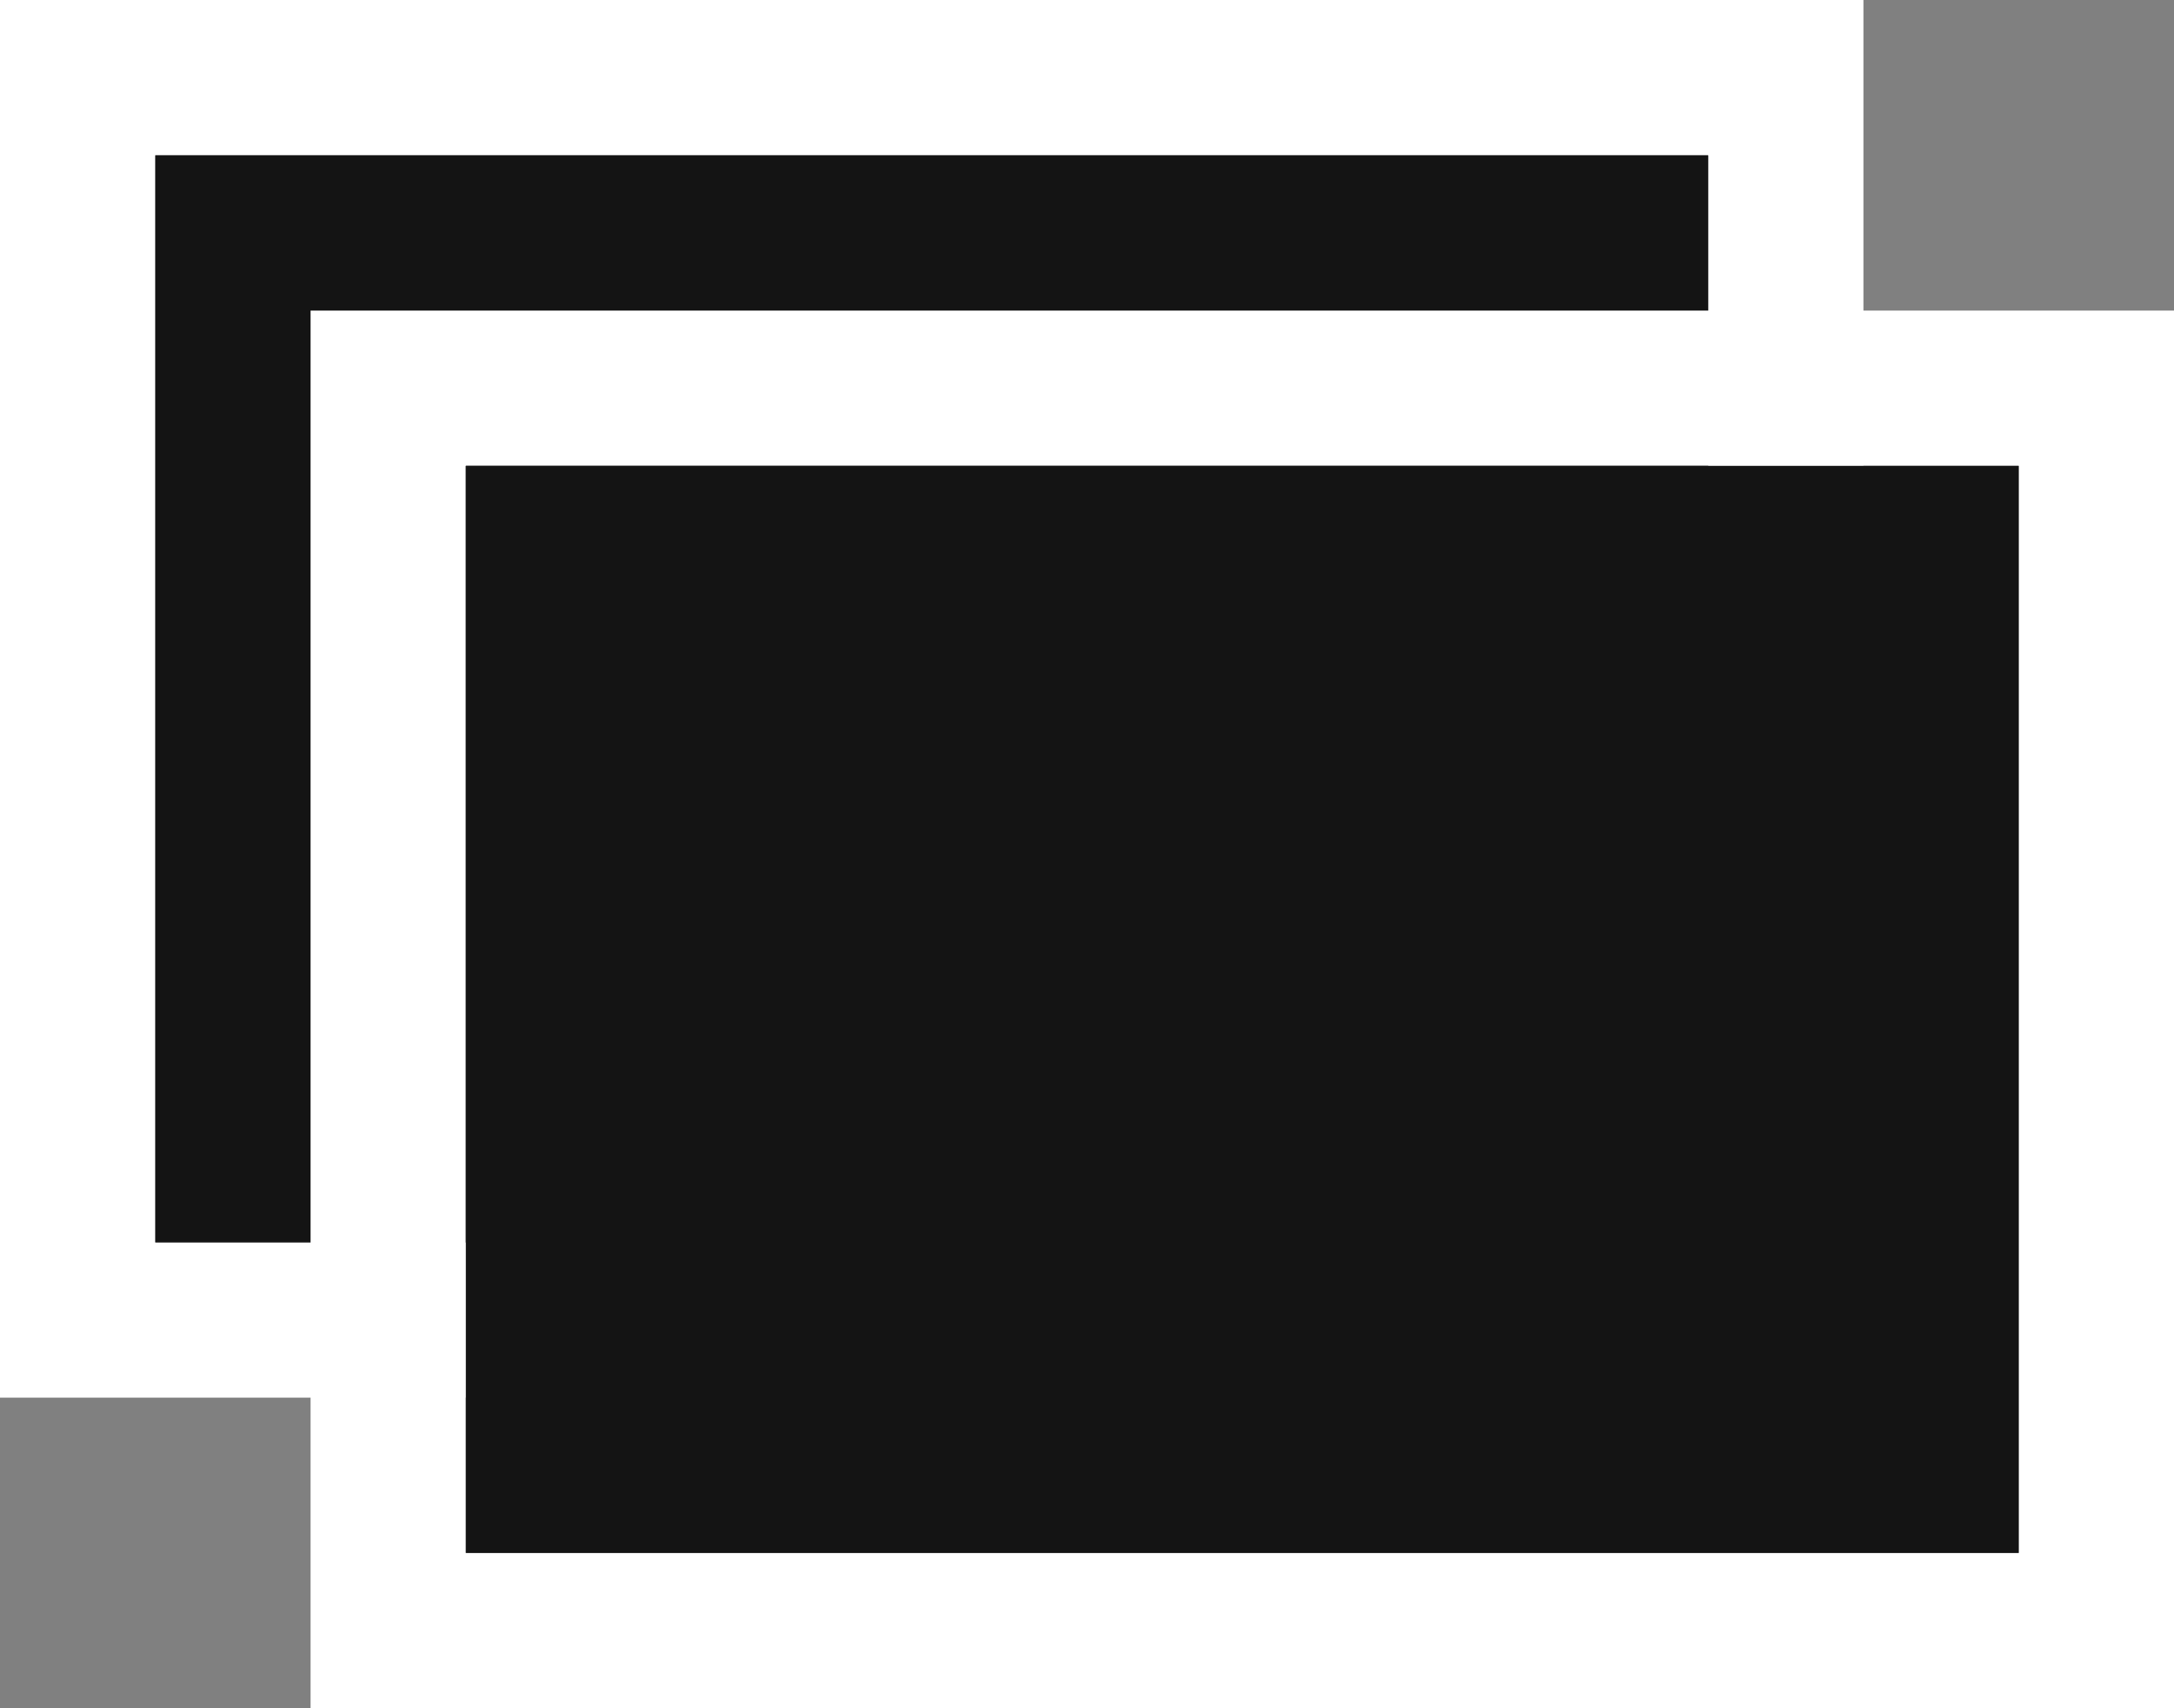
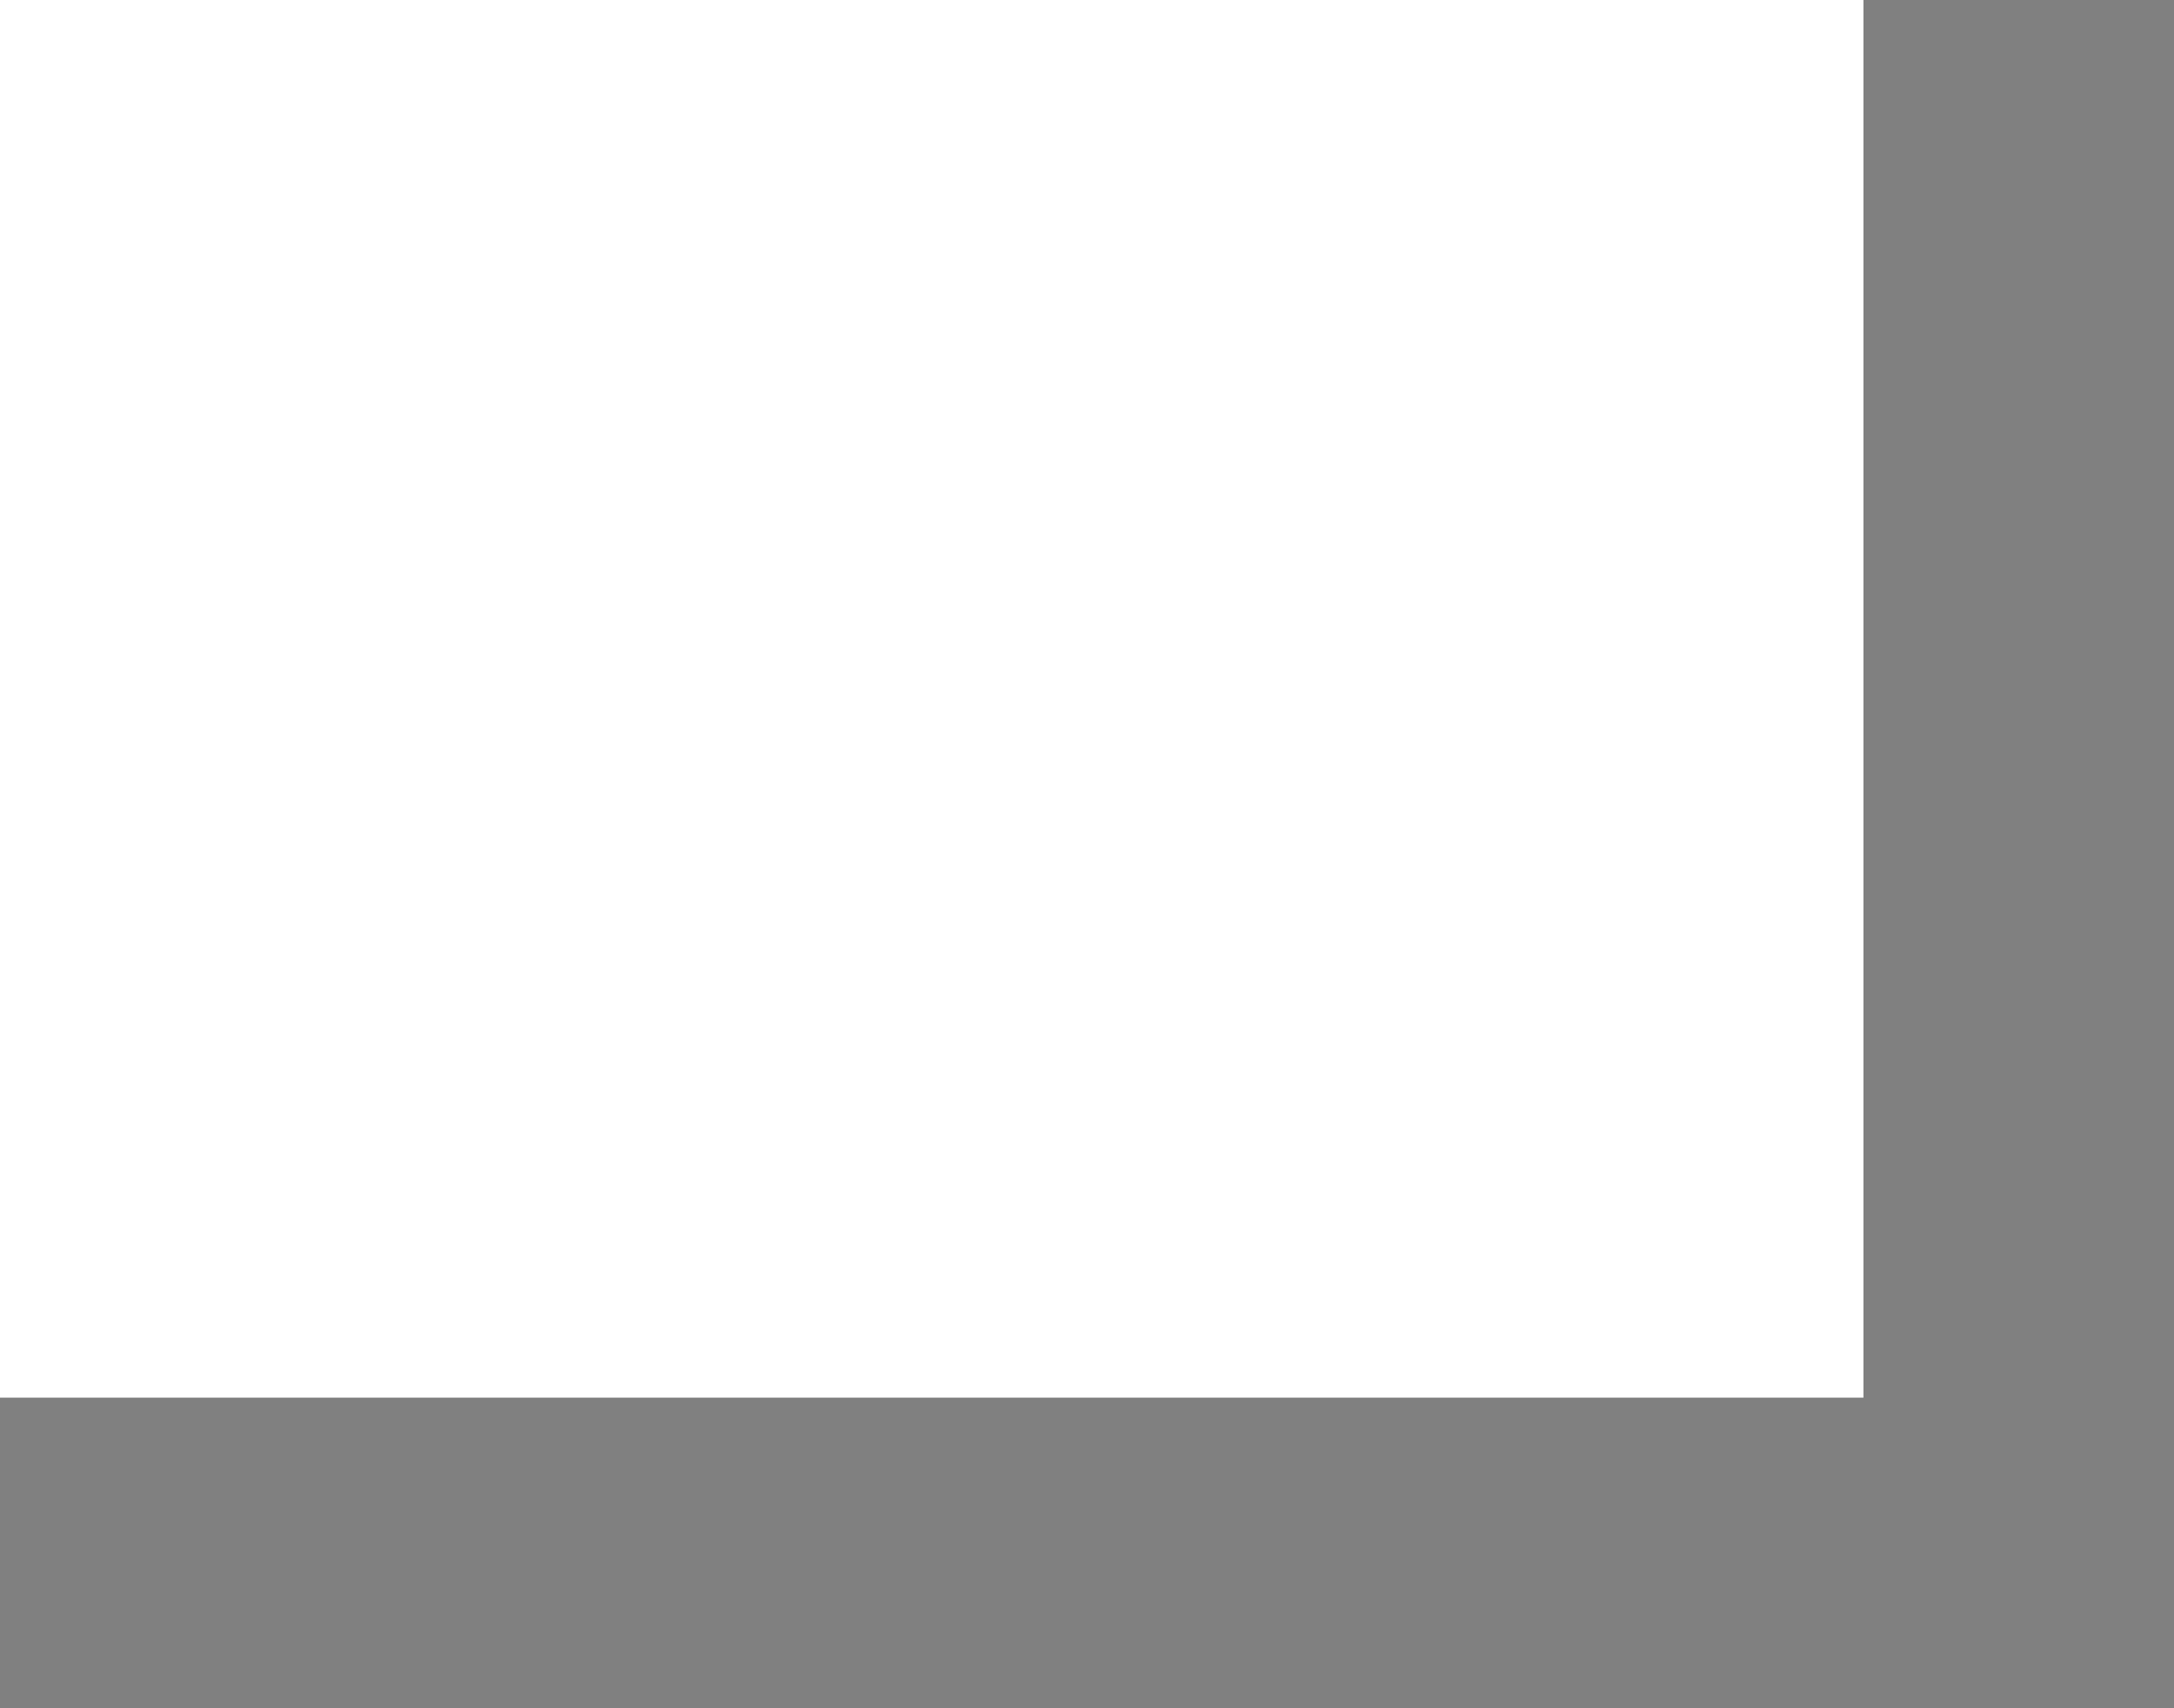
<svg xmlns="http://www.w3.org/2000/svg" width="14" height="11" viewBox="0 0 14 11">
  <rect x="0" y="0" width="14" height="11" fill="#808080" stroke="none" />
  <g id="グループ_144" data-name="グループ 144" transform="translate(-1516.248 -3560)">
-     <path id="パス_495" data-name="パス 495" d="M1528.248,3569h-12v-9h12Zm-11-1h10v-7h-10Z" fill="#fff" />
-     <rect id="長方形_53" data-name="長方形 53" width="10" height="7" transform="translate(1517.248 3561)" fill="#141414" />
-     <path id="パス_496" data-name="パス 496" d="M1530.248,3571h-12v-9h12Zm-11-1h10v-7h-10Z" fill="#fff" />
-     <rect id="長方形_54" data-name="長方形 54" width="10" height="7" transform="translate(1519.248 3563)" fill="#141414" />
+     <path id="パス_495" data-name="パス 495" d="M1528.248,3569h-12v-9h12Zm-11-1h10h-10Z" fill="#fff" />
  </g>
</svg>